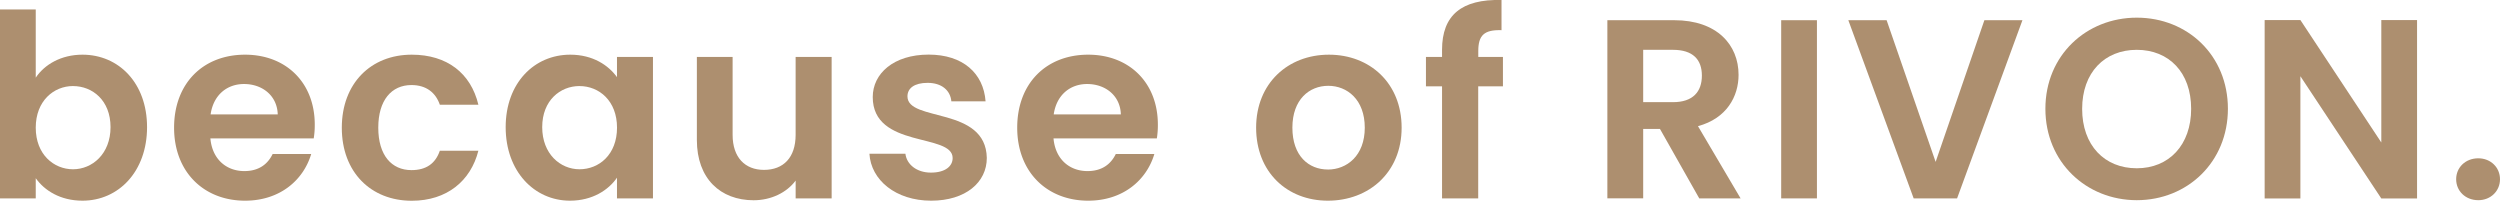
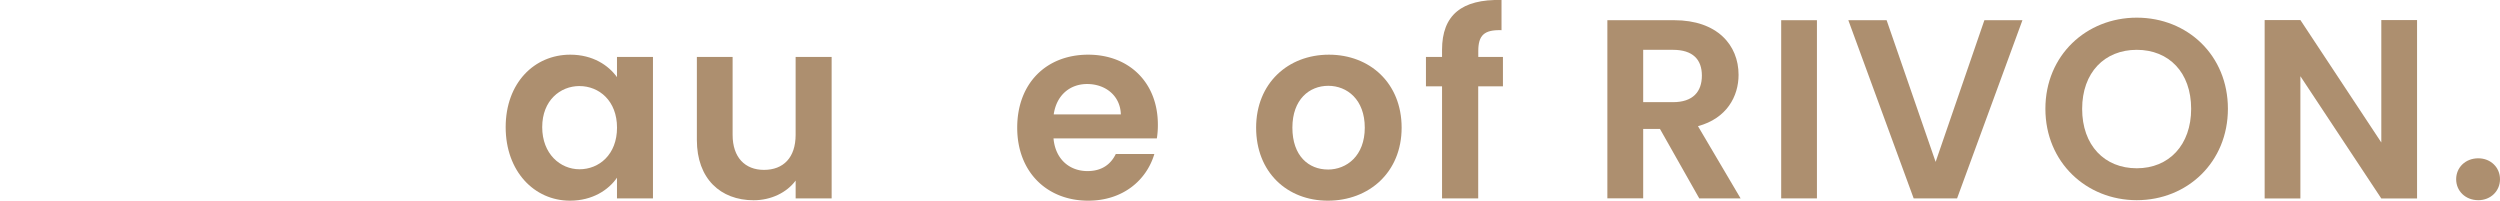
<svg xmlns="http://www.w3.org/2000/svg" width="1354.78" height="108.76" viewBox="0 0 1354.78 108.76">
  <title>recommend-text-2</title>
  <g>
-     <path d="M54.23,39.77c19.64,0,35,15.35,35,39.28s-15.36,39.84-35,39.84c-12,0-20.61-5.53-25.32-12.17v10.93H9.54V15.28H28.91V52.22C33.62,45.16,42.61,39.77,54.23,39.77Zm-5.12,17c-10.38,0-20.2,8-20.2,22.55s9.82,22.55,20.2,22.55,20.33-8.3,20.33-22.83S59.62,56.78,49.11,56.78Z" transform="translate(-9.54 -10.14)" fill="#ad8f6f" />
-     <path d="M142.34,118.89c-22.27,0-38.46-15.49-38.46-39.56s15.77-39.56,38.46-39.56c22.14,0,37.77,15.07,37.77,37.9a44.74,44.74,0,0,1-.56,7.47h-56c1,11.34,8.71,17.71,18.4,17.71,8.3,0,12.86-4.15,15.35-9.27h20.89C174,107.69,161.29,118.89,142.34,118.89ZM123.67,72.14h36.38c-.28-10.1-8.3-16.47-18.26-16.47C132.52,55.67,125.19,61.62,123.67,72.14Z" transform="translate(-9.54 -10.14)" fill="#ad8f6f" />
-     <path d="M232.67,39.77c19.09,0,32,10,36.11,27.11H247.89c-2.22-6.5-7.34-10.65-15.36-10.65-10.79,0-18,8.16-18,23.1s7.19,23,18,23c8,0,13-3.59,15.36-10.51h20.89c-4.15,16.32-17,27.11-36.11,27.11-22.13,0-37.9-15.49-37.9-39.56S210.54,39.77,232.67,39.77Z" transform="translate(-9.54 -10.14)" fill="#ad8f6f" />
    <path d="M318.57,39.77c12.31,0,20.75,5.81,25.32,12.17V41h19.5v76.64h-19.5V106.44c-4.57,6.64-13.28,12.45-25.46,12.45-19.37,0-34.86-15.91-34.86-39.84S299.06,39.77,318.57,39.77Zm5,17c-10.38,0-20.2,7.75-20.2,22.27s9.82,22.83,20.2,22.83c10.65,0,20.34-8,20.34-22.55S334.2,56.78,323.55,56.78Z" transform="translate(-9.54 -10.14)" fill="#ad8f6f" />
    <path d="M460.22,117.65H440.71V108c-4.84,6.51-13.28,10.66-22.82,10.66C400,118.62,387.18,107,387.18,86V41h19.37V83.2c0,12.31,6.77,19,17,19,10.51,0,17.15-6.64,17.15-19V41h19.51Z" transform="translate(-9.54 -10.14)" fill="#ad8f6f" />
-     <path d="M514.17,118.89c-19.23,0-32.65-11.2-33.48-25.45h19.5c.69,5.81,6.09,10.24,13.84,10.24s11.76-3.46,11.76-7.89c0-13.69-43.3-5-43.3-33.06,0-12.73,11.34-23,30.29-23,18.54,0,29.74,10.09,30.85,25.31H525.09c-.55-5.95-5.25-10-12.86-10-7.19,0-10.93,2.91-10.93,7.33,0,14,42.47,5.26,43,33.34C544.32,108.93,532.84,118.89,514.17,118.89Z" transform="translate(-9.54 -10.14)" fill="#ad8f6f" />
    <path d="M599.24,118.89c-22.28,0-38.46-15.49-38.46-39.56s15.77-39.56,38.46-39.56c22.13,0,37.76,15.07,37.76,37.9a44.73,44.73,0,0,1-.55,7.47h-56c1,11.34,8.72,17.71,18.4,17.71,8.3,0,12.87-4.15,15.36-9.27h20.89C630.92,107.69,618.19,118.89,599.24,118.89ZM580.56,72.14h36.38c-.27-10.1-8.3-16.47-18.26-16.47C589.42,55.67,582.08,61.62,580.56,72.14Z" transform="translate(-9.54 -10.14)" fill="#ad8f6f" />
    <path d="M729.13,118.89c-22.14,0-38.88-15.49-38.88-39.56s17.29-39.56,39.43-39.56S769.1,55.12,769.1,79.33,751.4,118.89,729.13,118.89Zm0-16.87c10.23,0,20-7.47,20-22.69s-9.54-22.69-19.78-22.69S709.9,64,709.9,79.33,718.75,102,729.13,102Z" transform="translate(-9.54 -10.14)" fill="#ad8f6f" />
    <path d="M791,56.92h-8.72V41H791V37.14c0-18.82,10.65-27.53,32.23-27V26.49c-9.41-.28-12.59,2.76-12.59,11.34V41H824V56.92H810.6v60.73H791Z" transform="translate(-9.54 -10.14)" fill="#ad8f6f" />
    <path d="M916.83,21.09c23.24,0,34.86,13.42,34.86,29.6,0,11.76-6.5,23.66-22,27.81l23.1,39.15H930.39L909.09,80H900v37.63H880.59V21.09Zm-.69,16.05H900V65.5h16.18c10.79,0,15.63-5.68,15.63-14.39S926.93,37.14,916.14,37.14Z" transform="translate(-9.54 -10.14)" fill="#ad8f6f" />
    <path d="M974.79,21.09h19.37v96.56H974.79Z" transform="translate(-9.54 -10.14)" fill="#ad8f6f" />
    <path d="M1084.9,21.09h20.62l-35.42,96.56h-23.52l-35.41-96.56h20.75l26.56,76.78Z" transform="translate(-9.54 -10.14)" fill="#ad8f6f" />
    <path d="M1167.48,118.62c-27.25,0-49.52-20.48-49.52-49.53s22.27-49.38,49.52-49.38c27.53,0,49.39,20.47,49.39,49.38S1194.88,118.62,1167.48,118.62Zm0-17.29c17.44,0,29.47-12.59,29.47-32.24s-12-31.95-29.47-31.95-29.6,12.31-29.6,32S1149.92,101.33,1167.48,101.33Z" transform="translate(-9.54 -10.14)" fill="#ad8f6f" />
    <path d="M1319.37,21v96.7H1300l-43.85-66.26v66.26h-19.37V21h19.37L1300,87.35V21Z" transform="translate(-9.54 -10.14)" fill="#ad8f6f" />
    <path d="M1352.56,118.62c-7,0-12-5-12-11.35s5-11.34,12-11.34c6.78,0,11.76,5,11.76,11.34S1359.34,118.62,1352.56,118.62Z" transform="translate(-9.54 -10.14)" fill="#ad8f6f" />
  </g>
</svg>